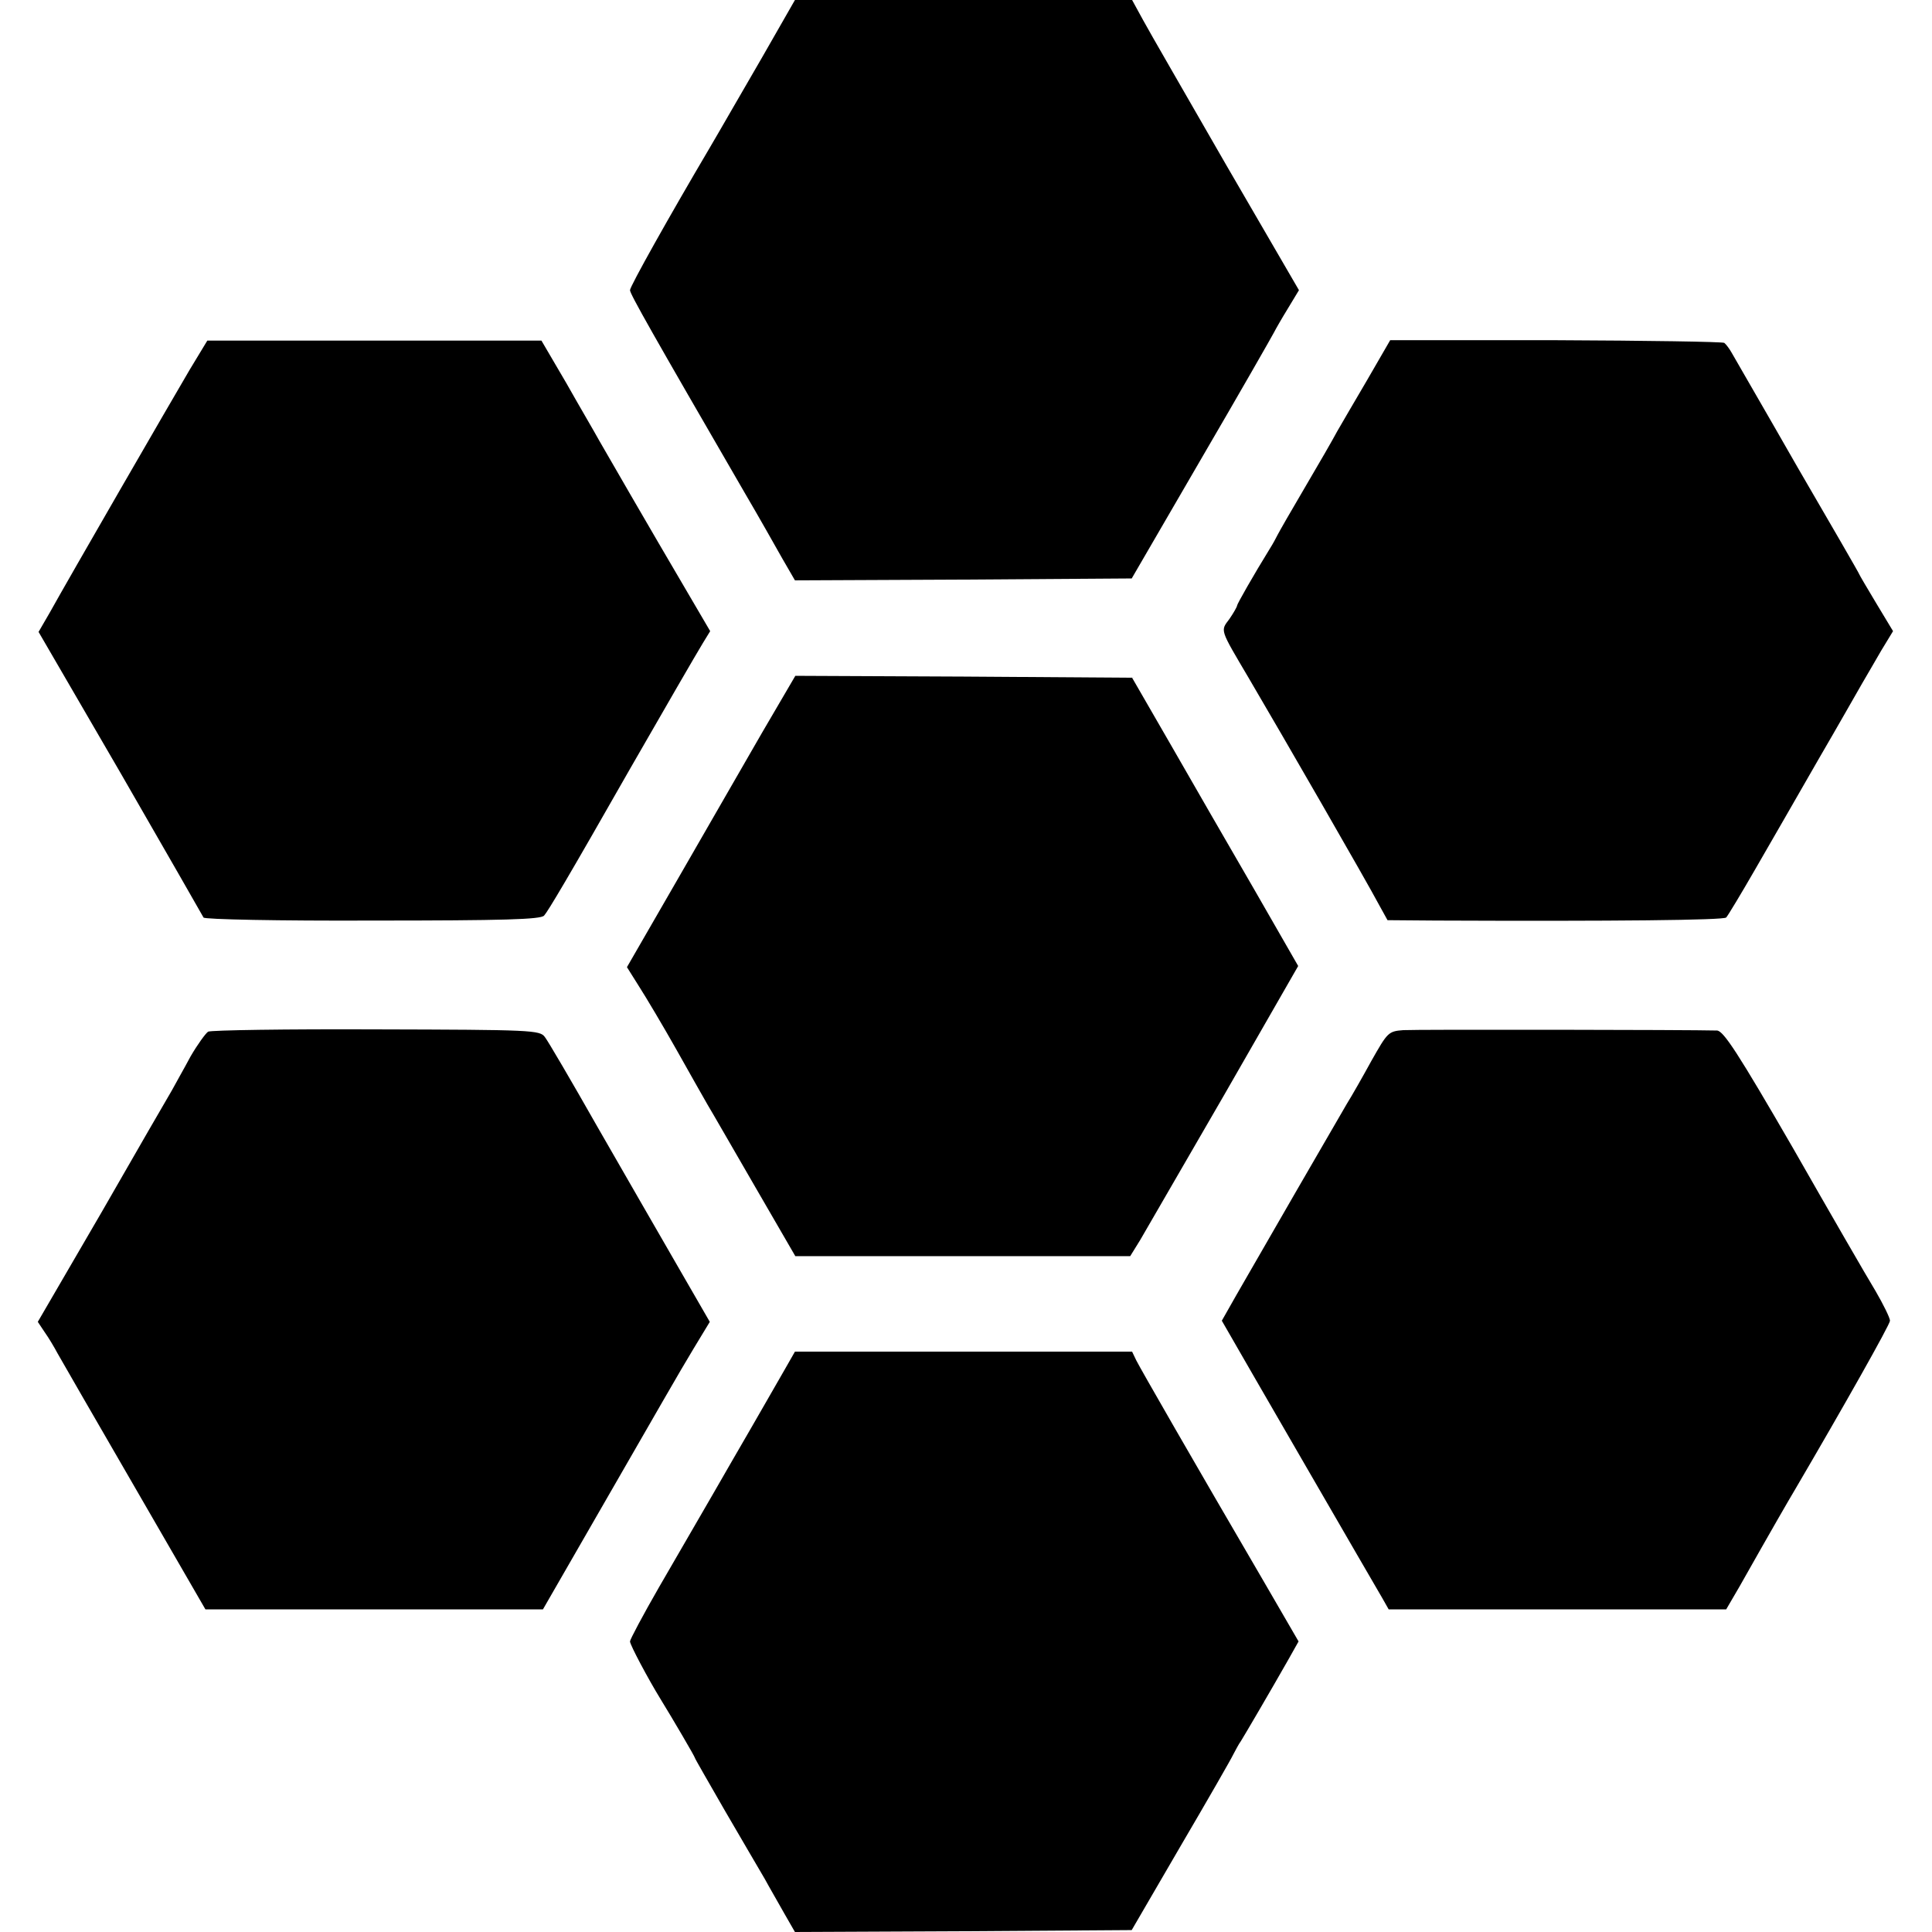
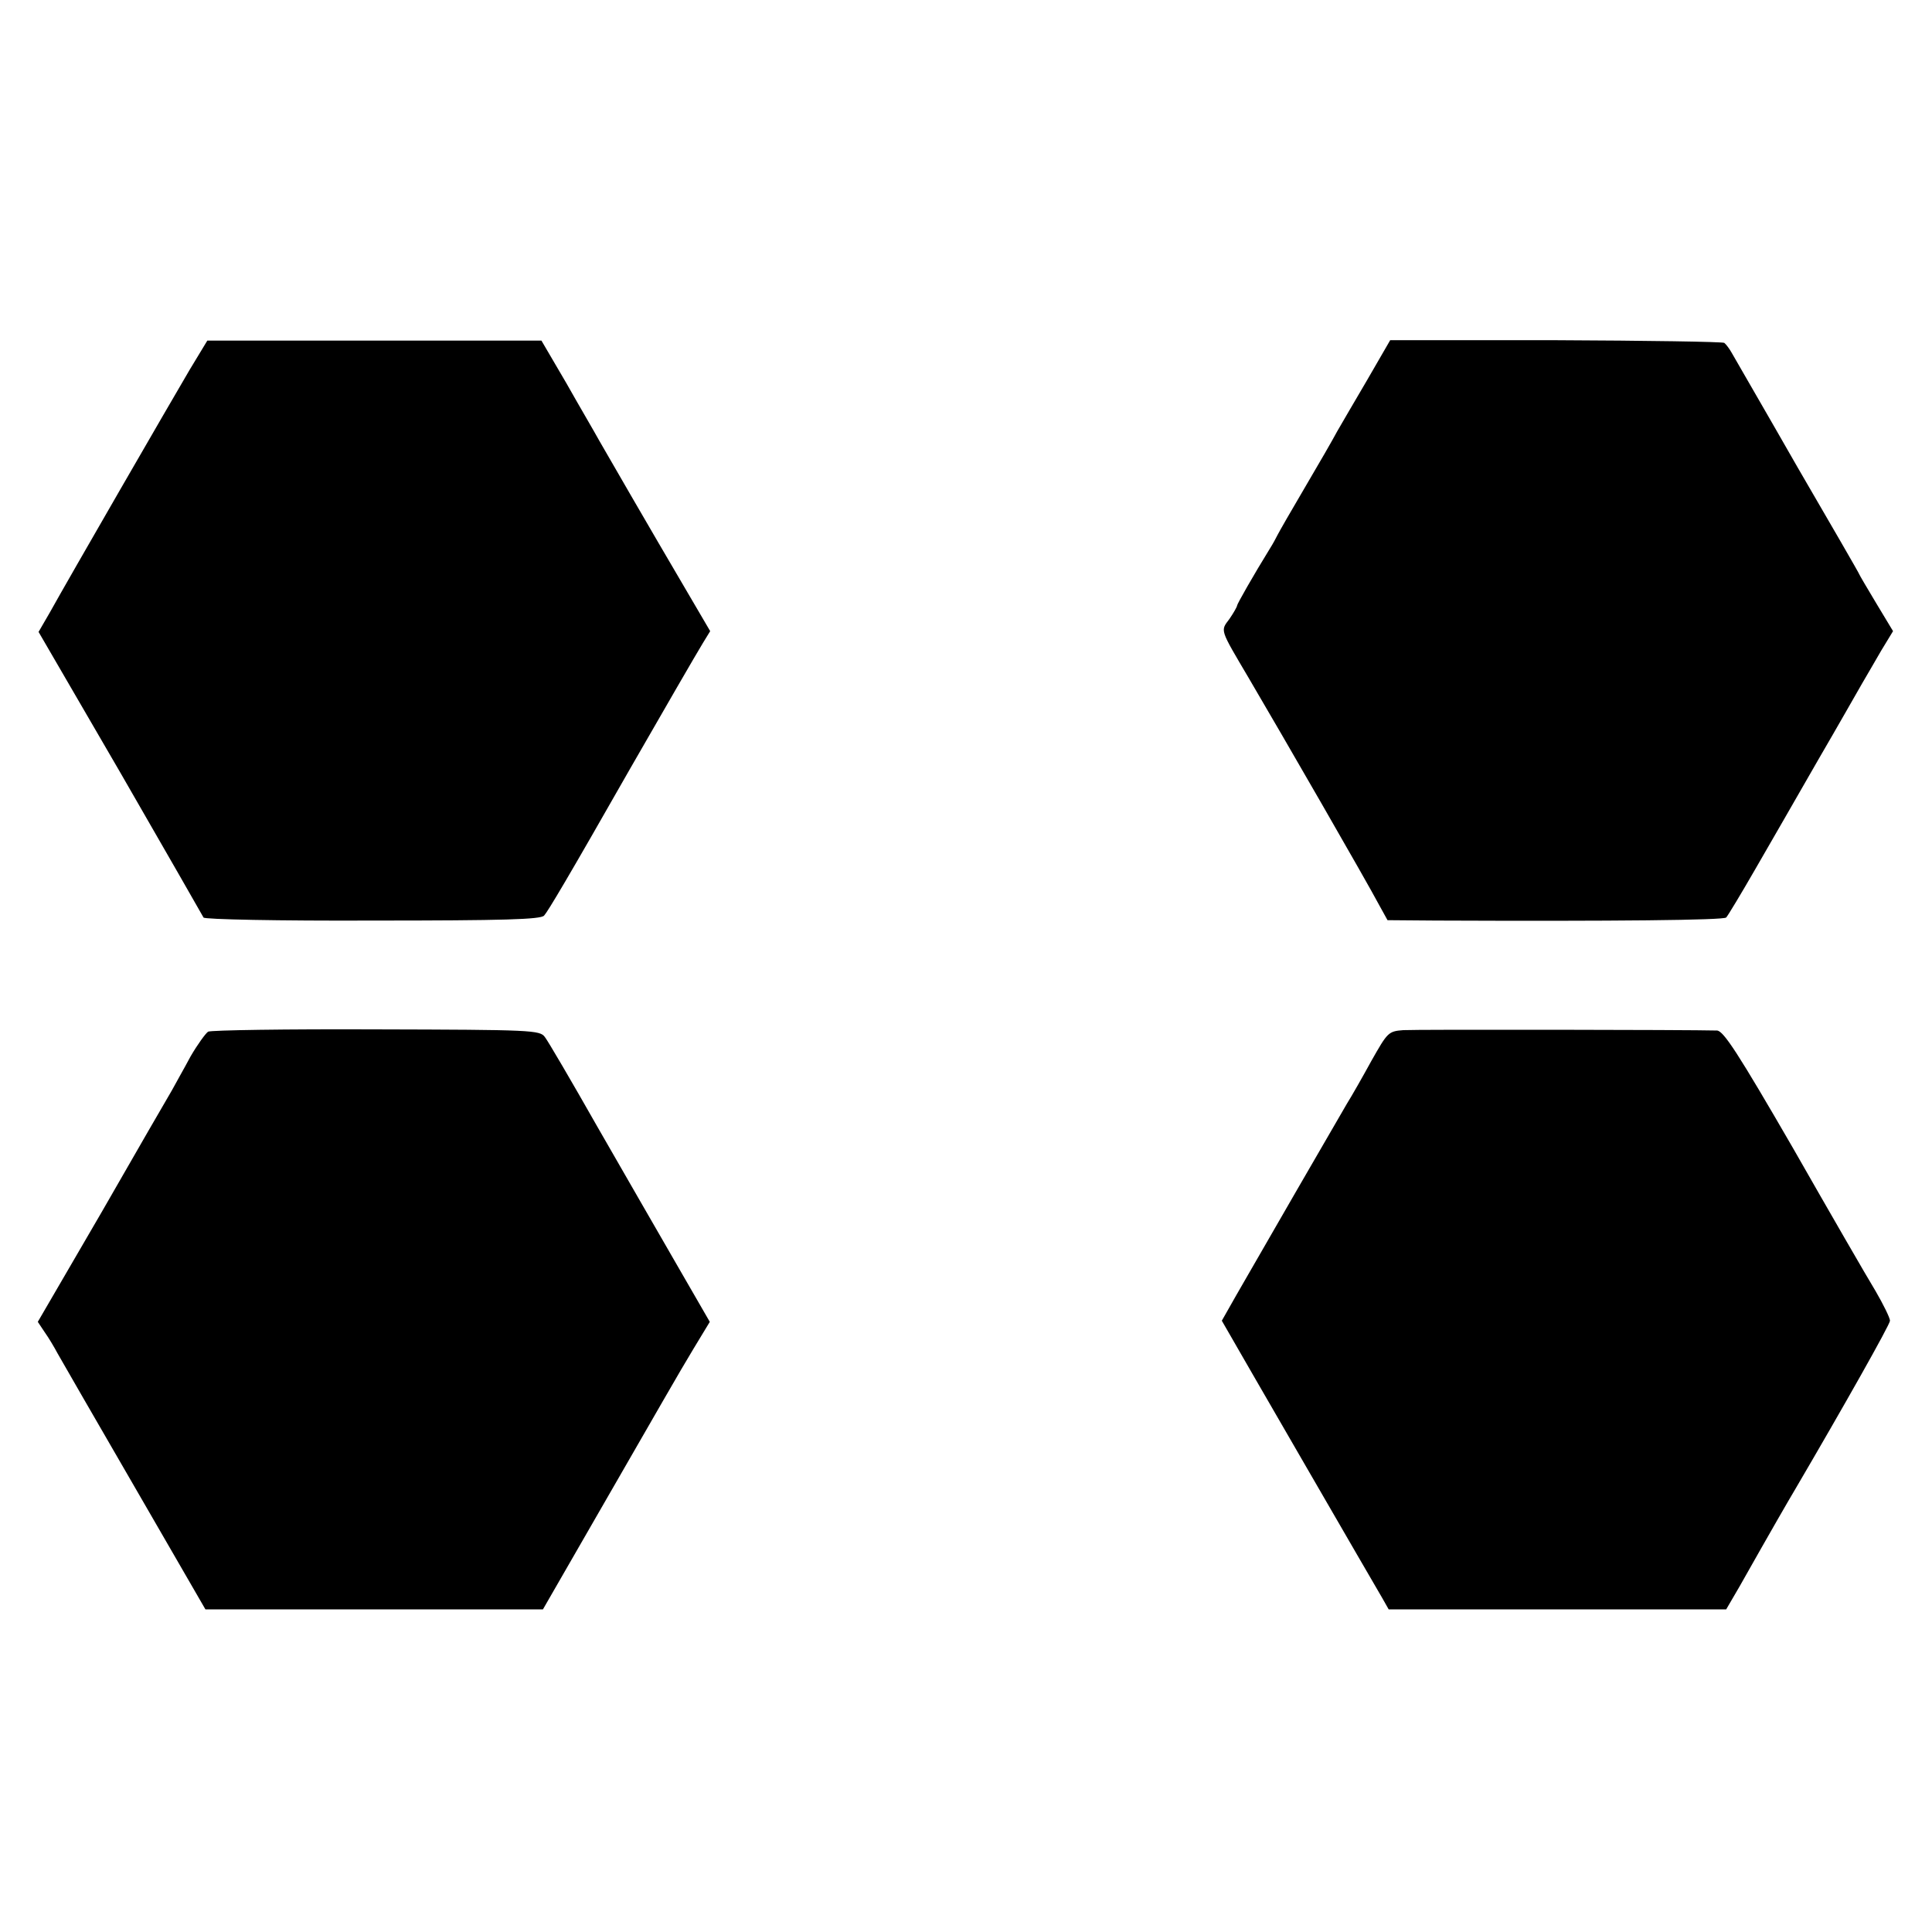
<svg xmlns="http://www.w3.org/2000/svg" version="1.0" width="506pt" height="506pt" viewBox="0 0 506 506" preserveAspectRatio="xMidYMid meet">
  <g transform="translate(0,506) scale(0.1,-0.1)" fill="#000000" stroke="none">
-     <path d="M1995 4908 c-49 -84 -109 -189 -135 -233 -108 -183 -210 -365 -210 -375 0 -10 59 -114 300 -530 37 -63 81 -141 99 -173 l33 -57 441 2 441 3 183 315 c101 173 186 322 190 330 4 8 20 36 36 62 l29 48 -190 327 c-104 181 -203 352 -218 380 l-29 53 -442 0 -441 0 -87 -152z" />
    <path d="M497 4092 c-46 -78 -316 -545 -367 -637 l-29 -50 215 -370 c117 -203 215 -374 217 -378 1 -5 200 -9 441 -8 348 0 442 3 451 13 10 11 62 98 226 386 85 148 174 302 190 328 l19 31 -58 99 c-107 182 -209 359 -232 399 -12 22 -52 90 -87 152 l-65 111 -437 0 -438 0 -46 -76z" />
    <path d="M3582 4067 c-33 -56 -69 -118 -80 -137 -10 -19 -48 -85 -84 -146 -36 -61 -68 -117 -72 -125 -4 -8 -12 -23 -19 -34 -45 -73 -87 -147 -87 -151 0 -3 -9 -19 -20 -35 -24 -32 -26 -25 50 -154 90 -153 308 -531 343 -597 l21 -38 125 -1 c472 -2 755 1 762 8 4 4 39 62 77 128 38 66 112 194 164 285 53 91 104 181 115 200 11 19 34 58 50 86 l31 51 -44 73 c-24 40 -44 74 -44 75 0 2 -73 128 -162 281 -88 154 -166 288 -172 299 -6 11 -15 23 -20 27 -5 3 -204 6 -442 7 l-433 0 -59 -102z" />
-     <path d="M1997 3143 c-47 -82 -146 -253 -220 -382 l-135 -234 32 -51 c18 -28 62 -102 97 -164 35 -62 72 -128 82 -145 11 -18 66 -114 124 -214 l106 -183 439 0 438 0 26 42 c14 24 113 195 220 380 l194 338 -116 202 c-65 112 -163 282 -218 378 l-101 175 -441 3 -441 2 -86 -147z" />
    <path d="M545 2358 c-7 -5 -28 -34 -46 -65 -17 -32 -40 -72 -49 -89 -10 -17 -93 -160 -184 -319 l-167 -287 18 -27 c10 -14 25 -39 34 -56 9 -16 100 -174 202 -350 l185 -320 442 0 442 0 95 165 c227 394 258 449 299 517 l43 71 -86 149 c-47 81 -141 245 -209 363 -67 118 -129 224 -137 234 -13 18 -33 19 -441 20 -235 1 -433 -2 -441 -6z" />
    <path d="M3675 2362 c-39 -3 -41 -6 -83 -80 -23 -42 -52 -93 -64 -112 -23 -39 -231 -399 -290 -502 l-38 -67 19 -33 c10 -18 101 -175 201 -348 100 -173 190 -328 200 -345 l17 -30 442 0 442 0 35 60 c87 154 127 223 146 255 126 215 248 431 248 441 0 7 -17 42 -38 78 -22 36 -119 204 -216 374 -144 249 -182 307 -199 308 -72 2 -789 3 -822 1z" />
-     <path d="M2058 1478 c-14 -24 -76 -133 -140 -243 -63 -110 -150 -259 -192 -332 -42 -73 -76 -137 -76 -142 0 -9 48 -99 80 -151 32 -52 90 -151 90 -154 0 -2 36 -64 79 -139 43 -74 90 -154 104 -178 13 -24 37 -65 52 -92 l27 -47 441 2 441 3 128 220 c71 121 133 229 138 240 6 11 14 27 20 35 10 16 78 132 124 213 l27 48 -94 162 c-181 310 -320 552 -331 574 l-11 23 -442 0 -441 0 -24 -42z" />
  </g>
</svg>